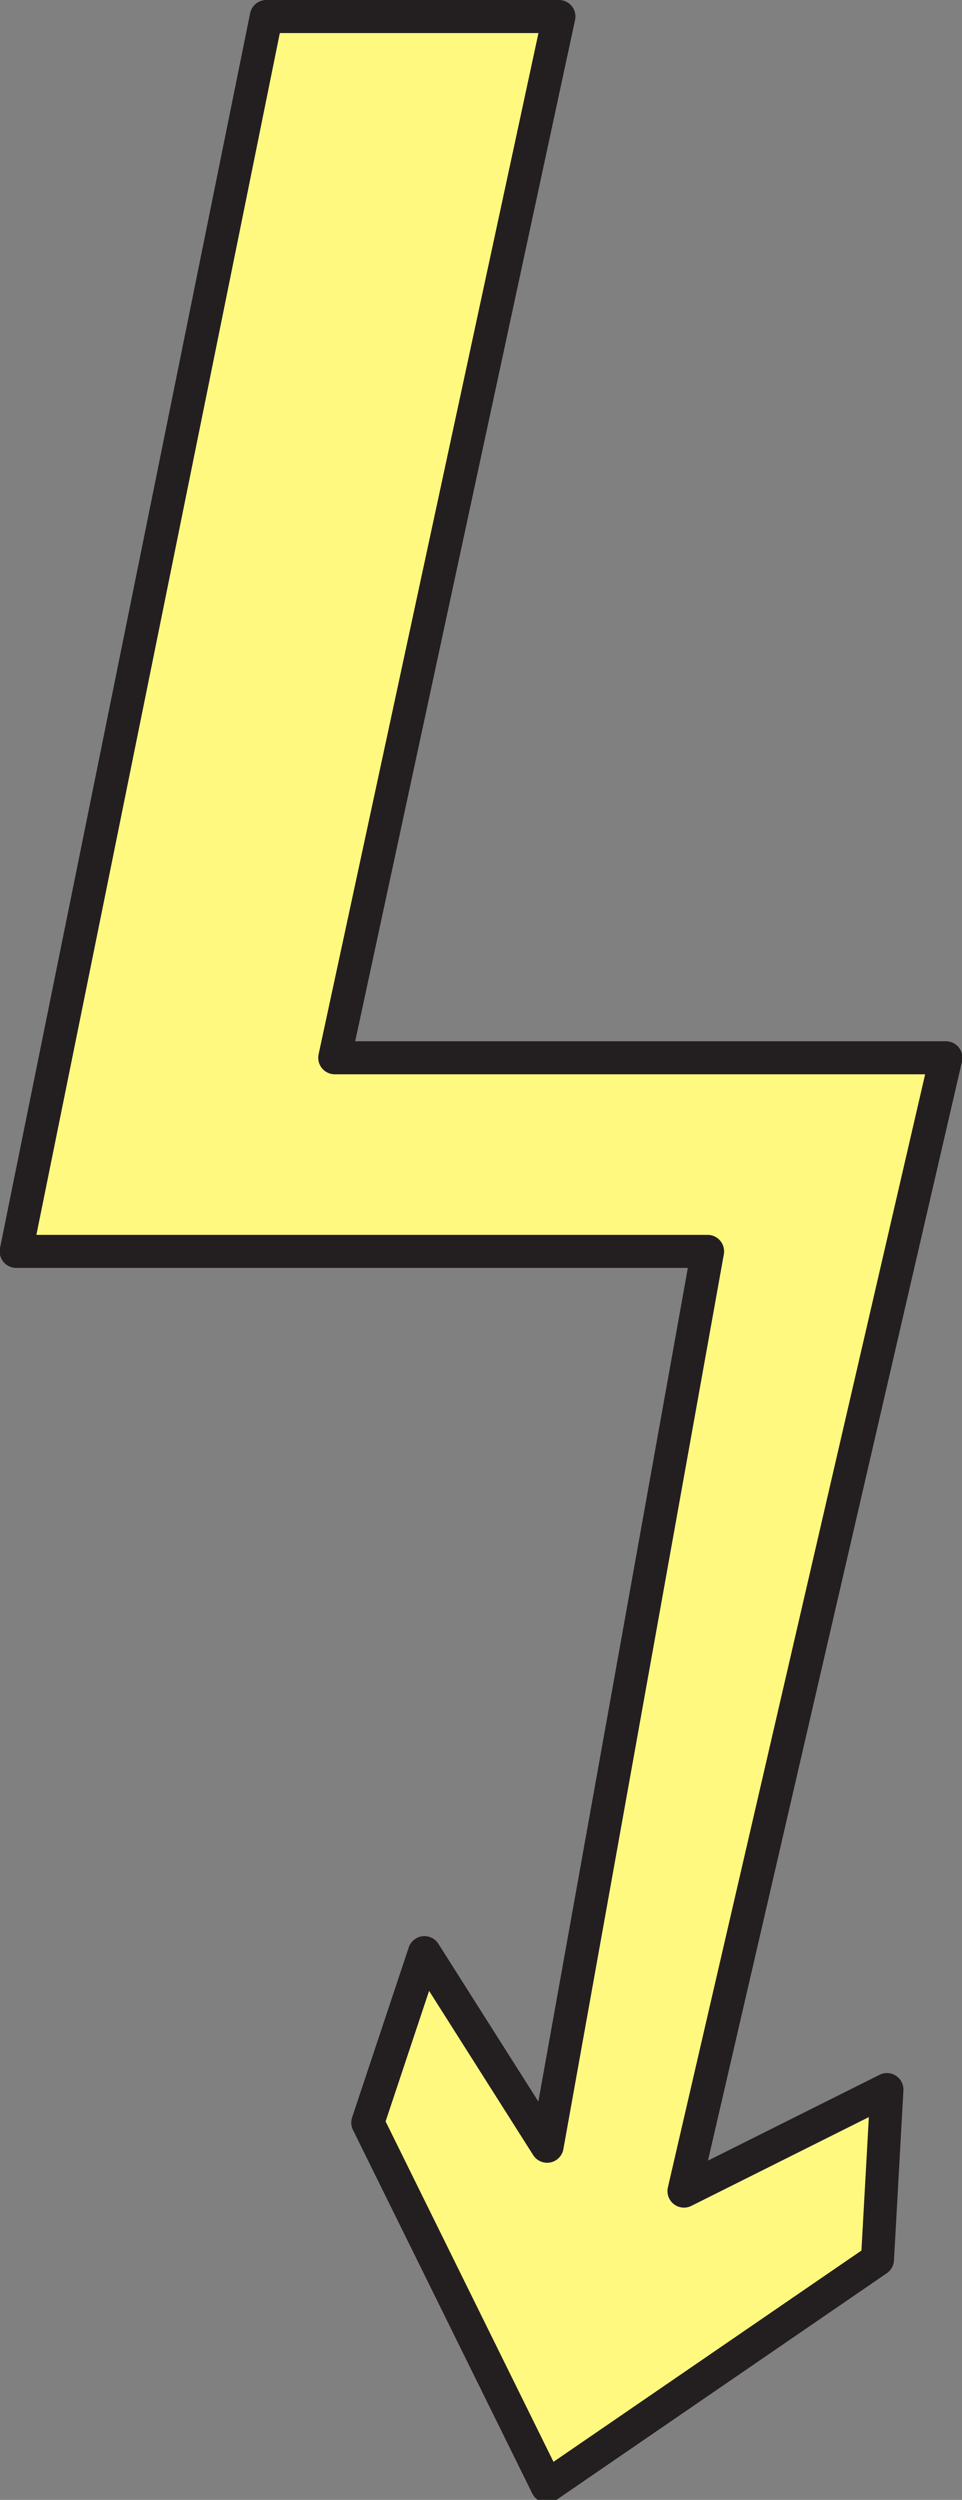
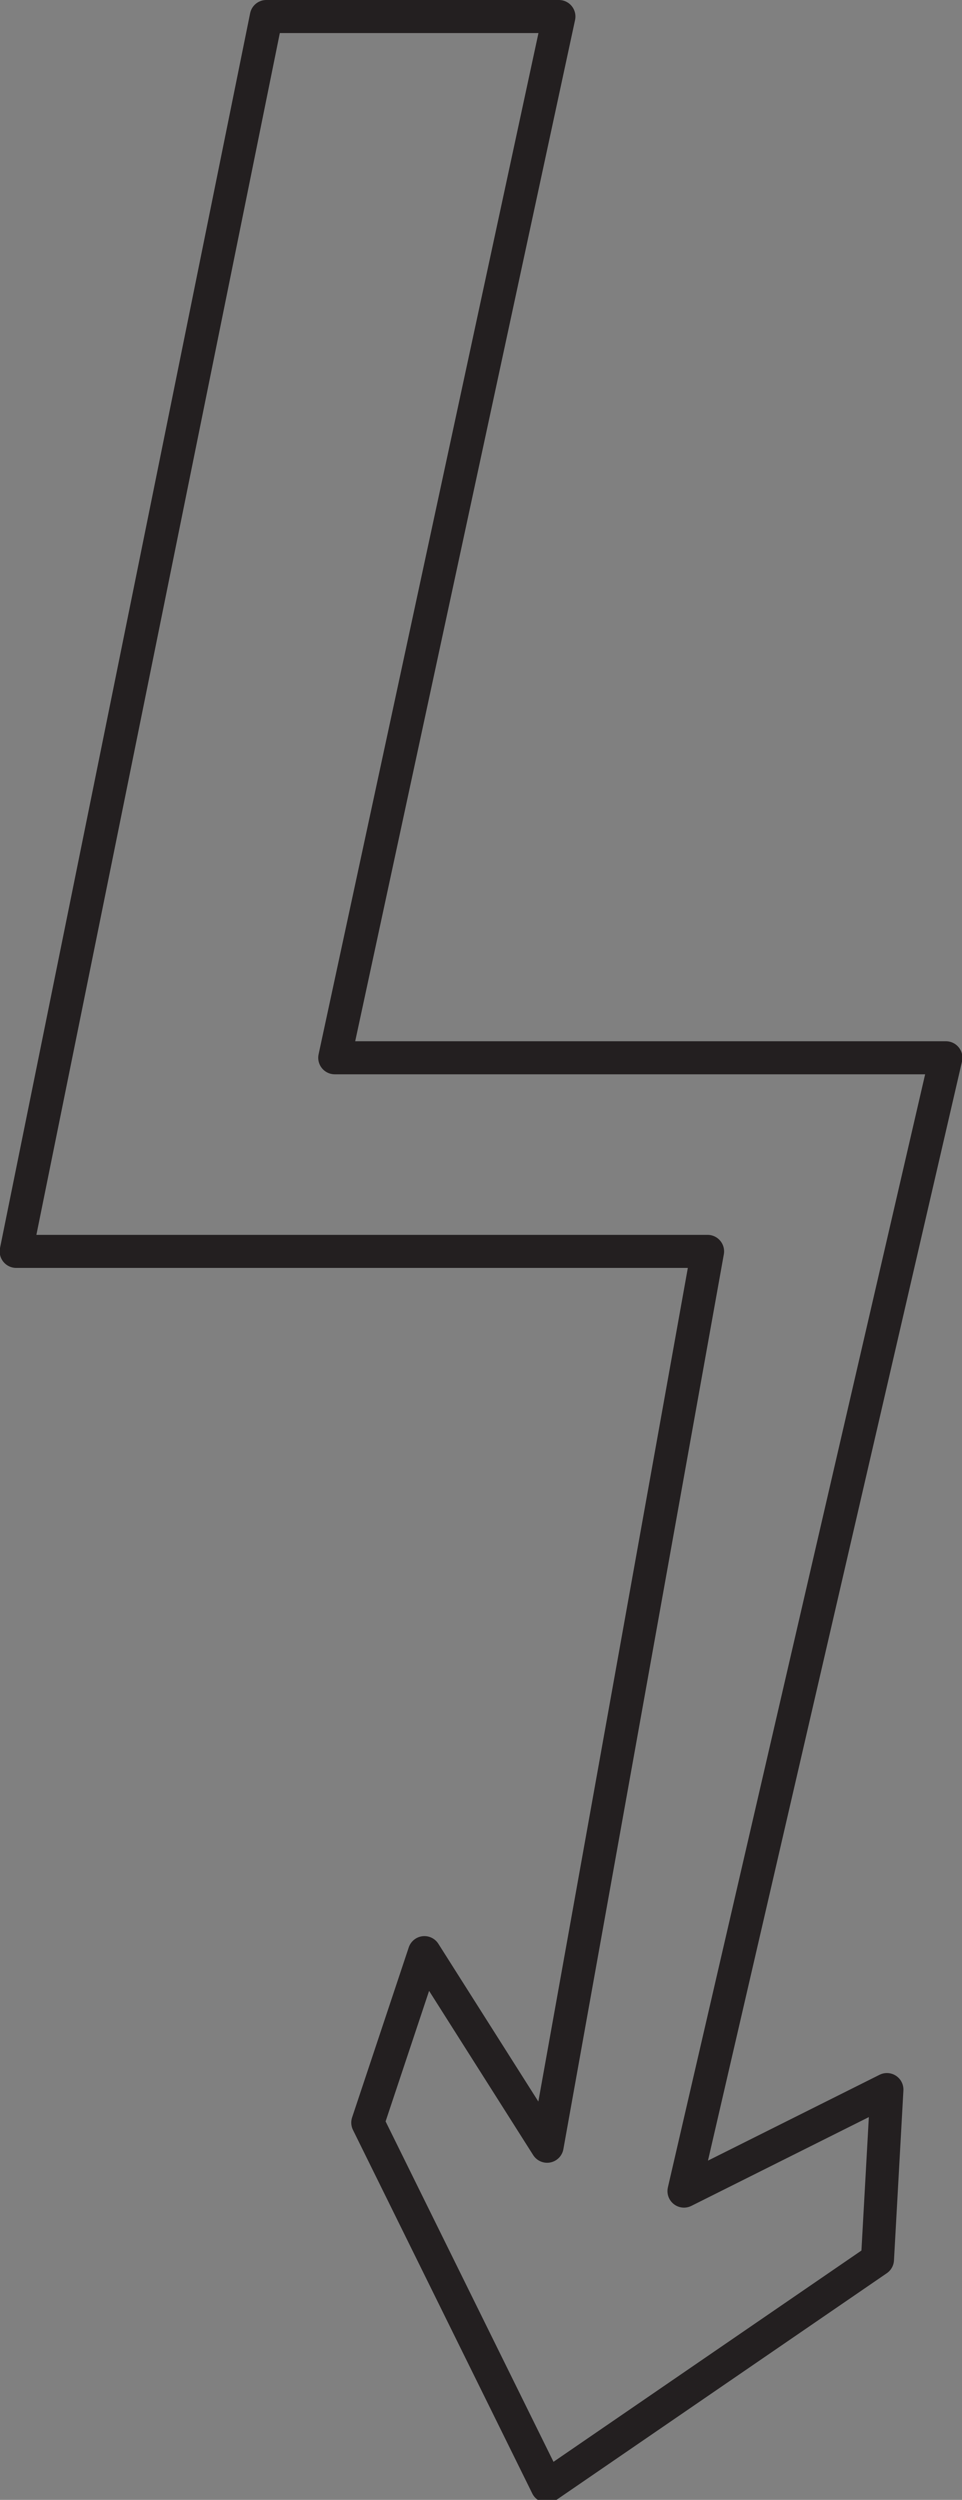
<svg xmlns="http://www.w3.org/2000/svg" width="305.76" height="794.08">
  <rect width="100%" height="100%" fill="#808080" stroke="none" />
-   <path fill="#fff97f" fill-rule="evenodd" d="M177.645 5.25h-93L5.145 397.5h219.75l-51 284.25-39-61.5-18 54 57 115.5 105-72 3-54-64.5 32.25 83.25-360h-194.25l71.25-330.75" />
  <path fill="none" stroke="#231f20" stroke-linecap="round" stroke-linejoin="round" stroke-miterlimit="10" stroke-width="10.5" d="M177.645 5.25h-93L5.145 397.5h219.75l-51 284.25-39-61.5-18 54 57 115.5 105-72 3-54-64.5 32.25 83.25-360h-194.25zm0 0" />
</svg>